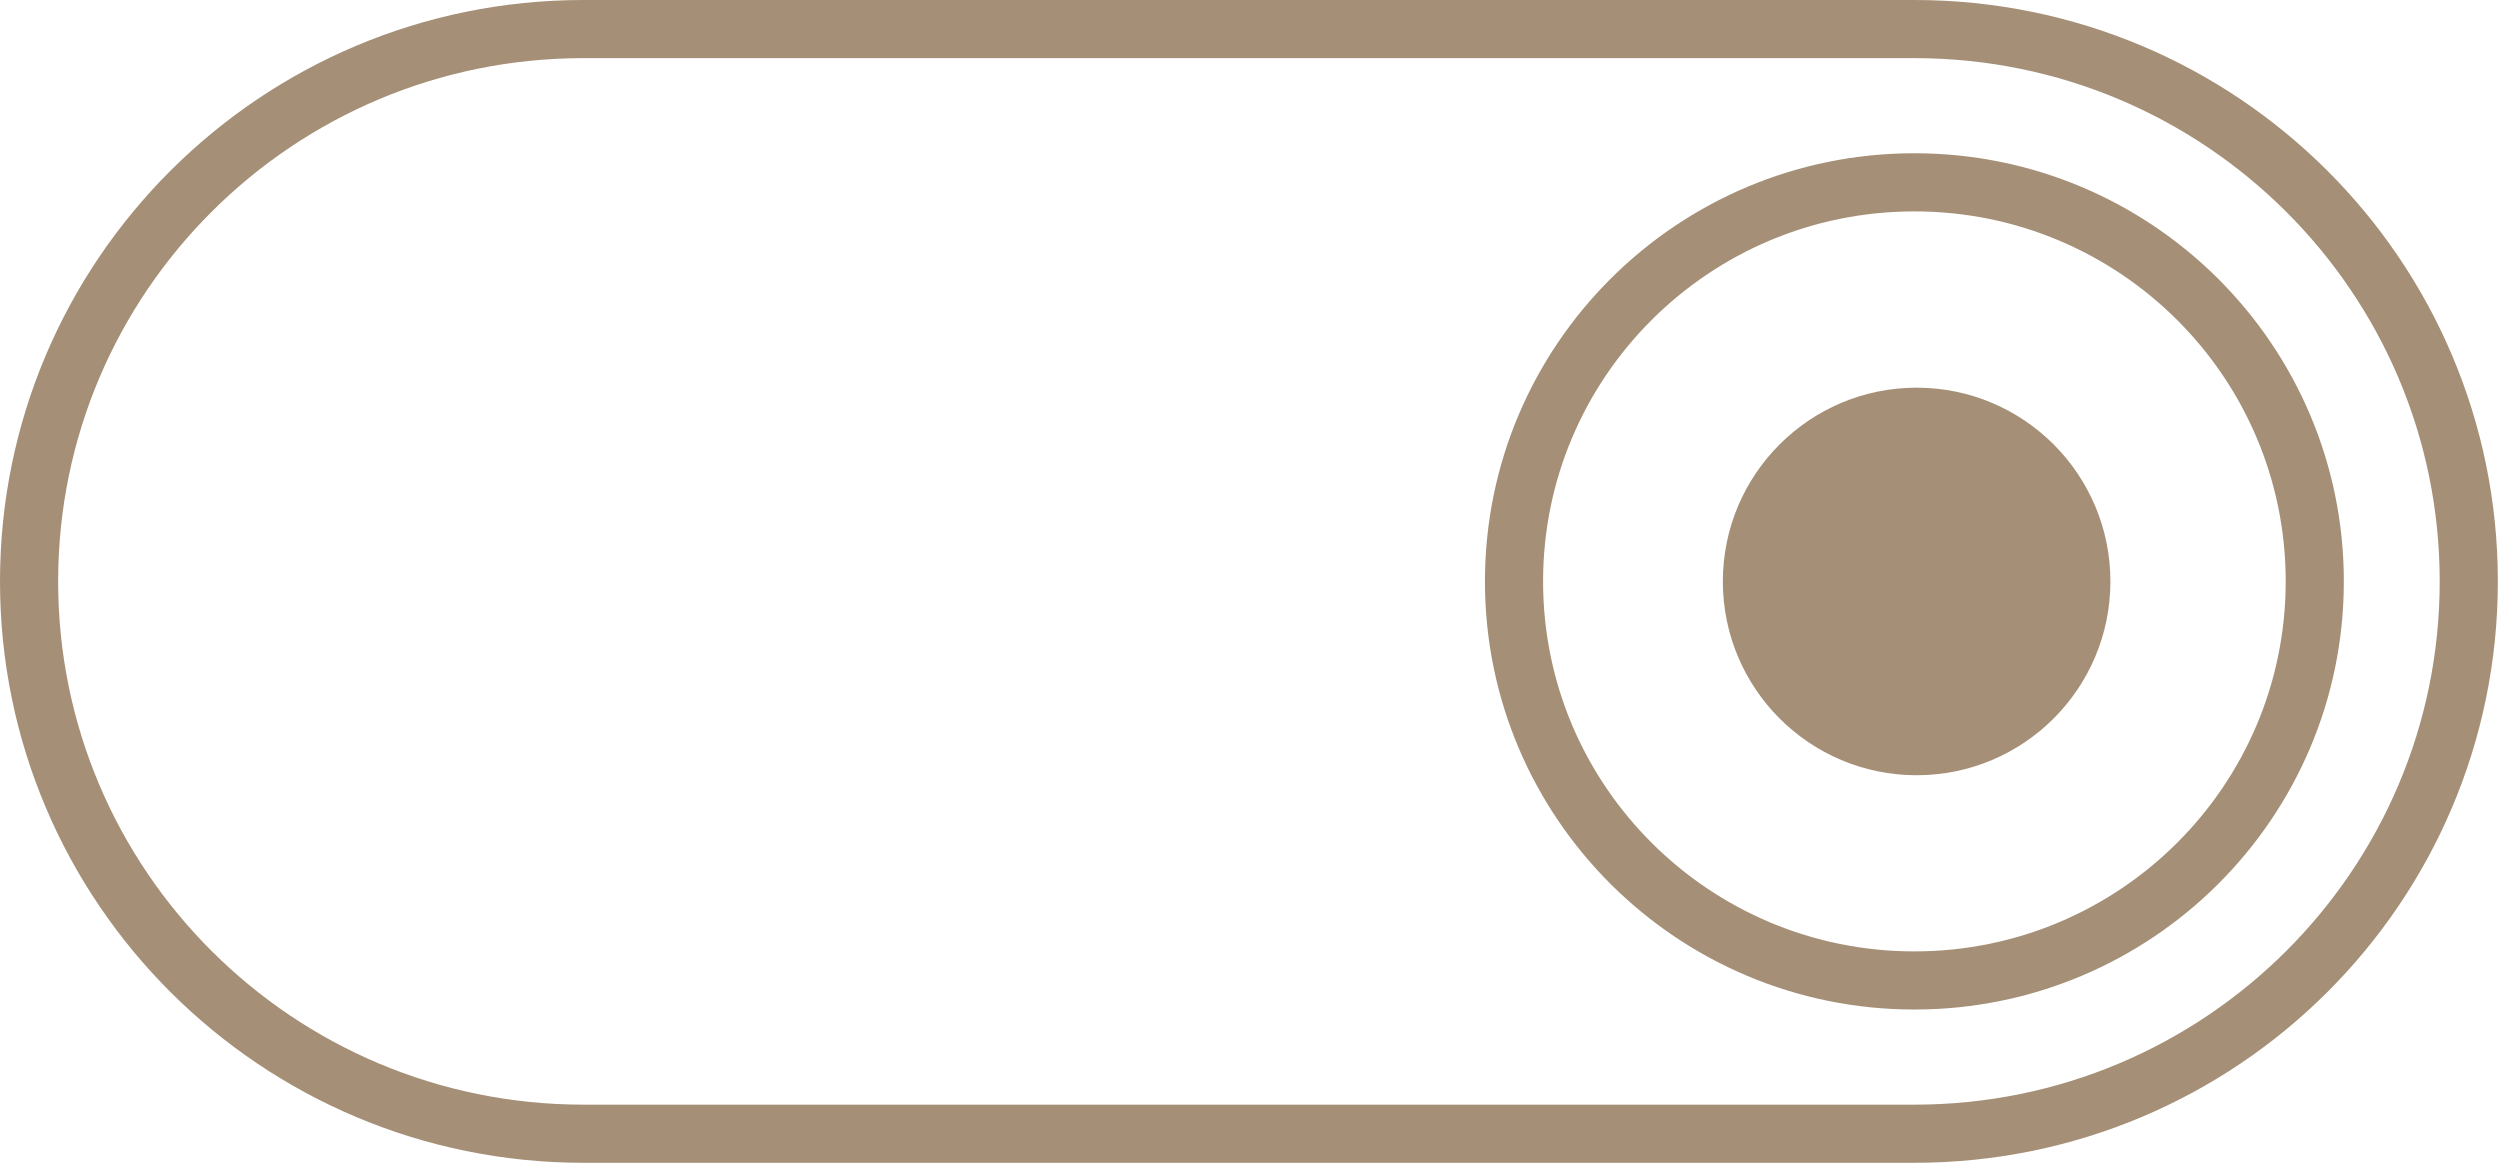
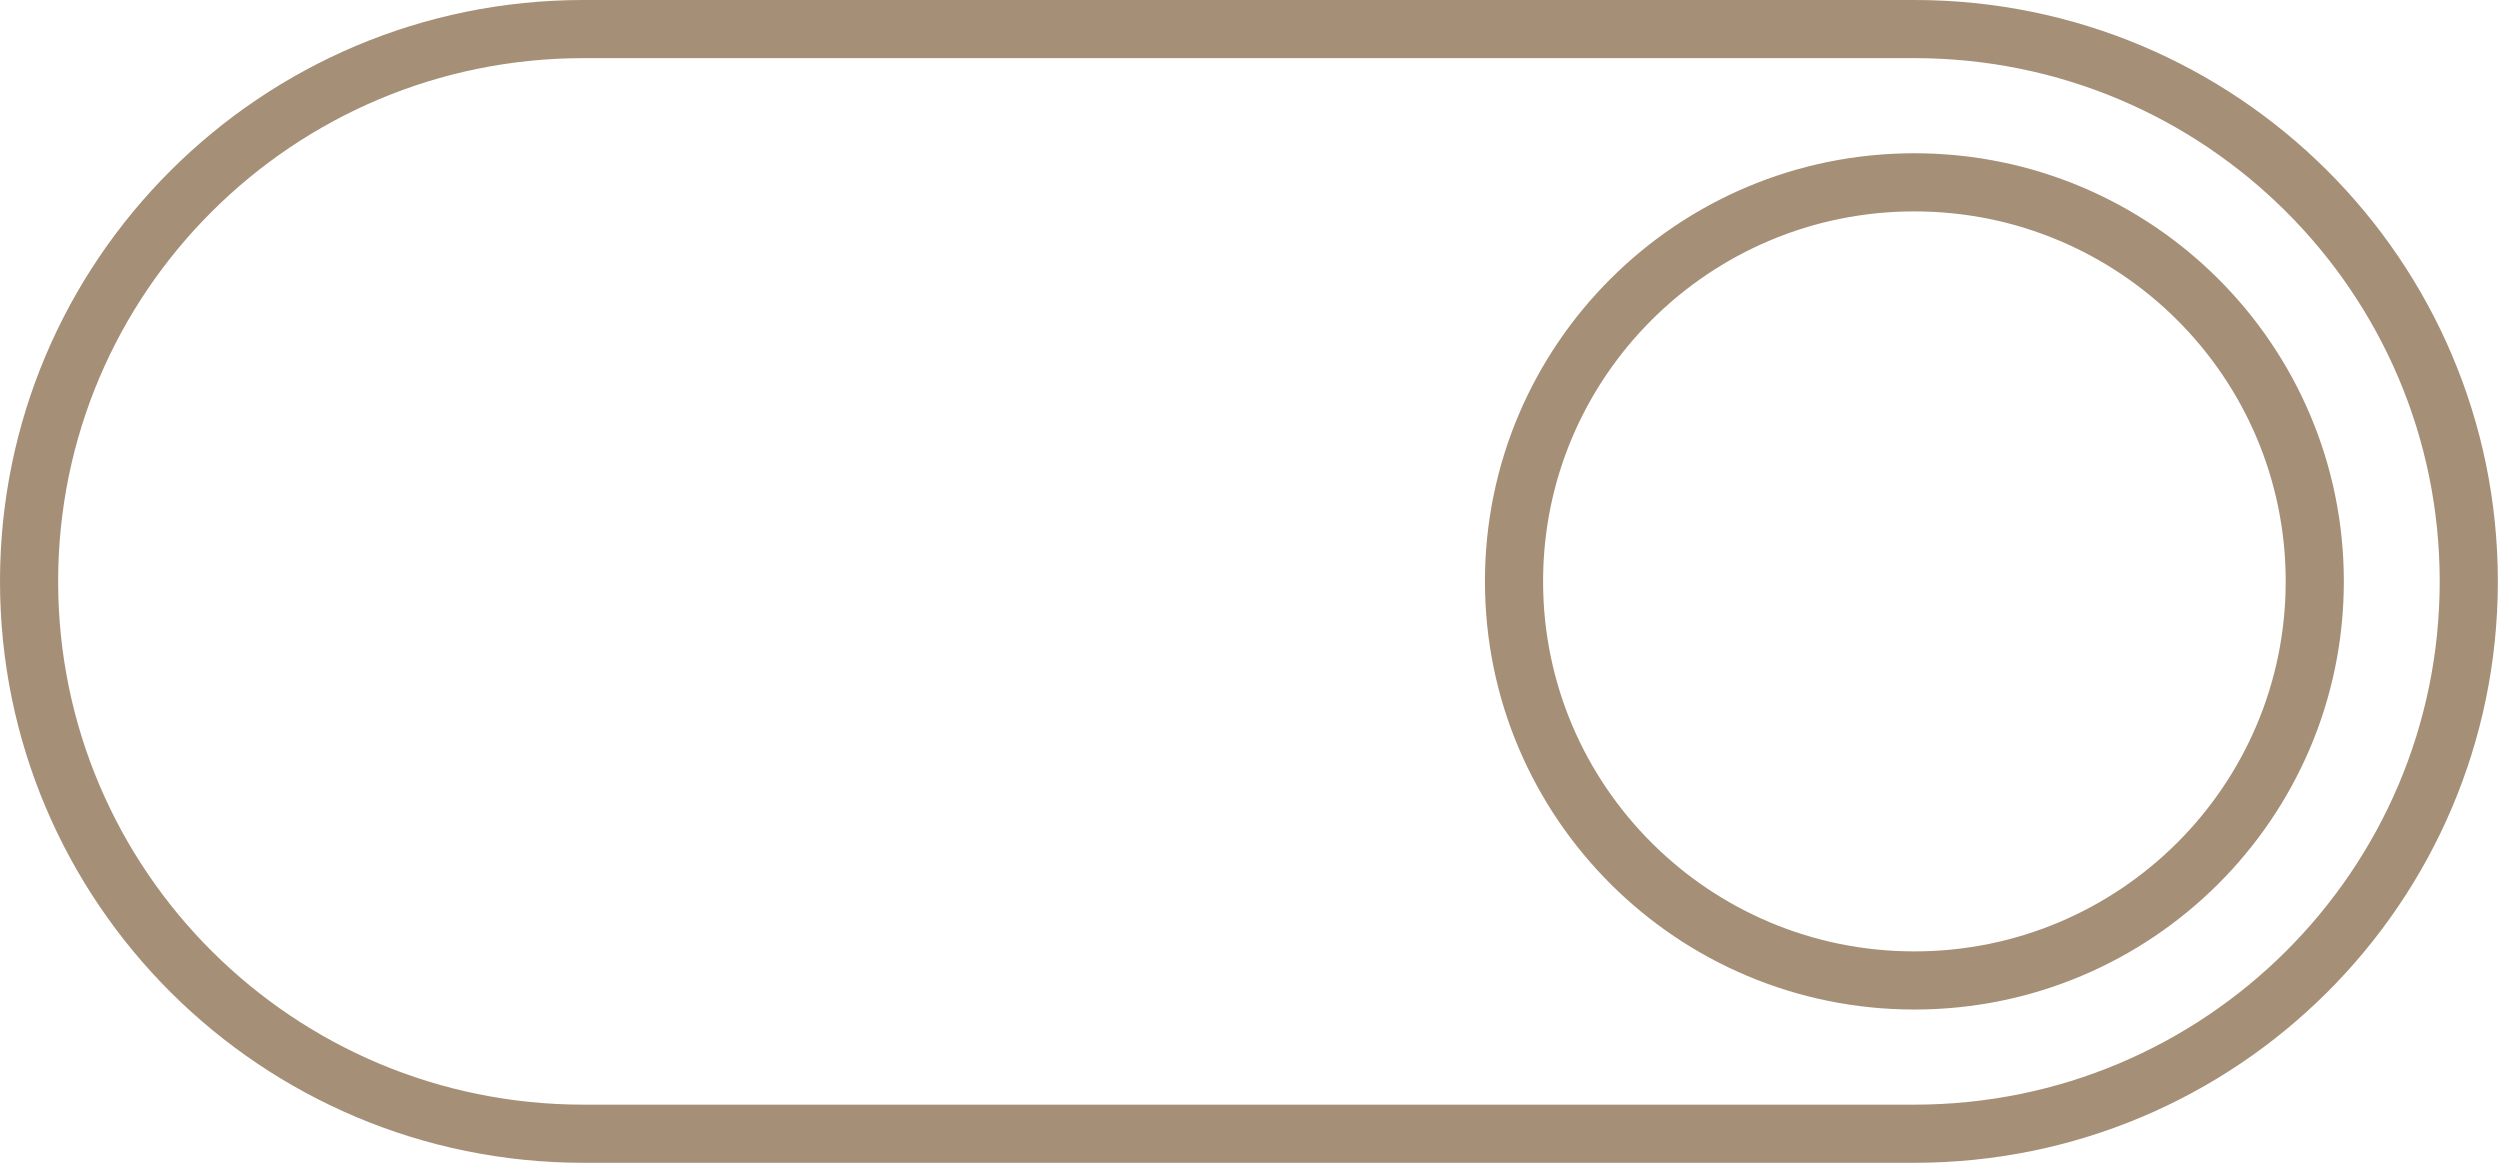
<svg xmlns="http://www.w3.org/2000/svg" width="43" height="20" viewBox="0 0 43 20" fill="none">
-   <circle cx="3.333" cy="3.333" r="3.333" transform="matrix(1 0 0 -1 29.633 13.334)" fill="#A58F77" />
  <path d="M0.5 10C0.5 4.755 4.768 0.5 10.036 0.5H32.927C38.195 0.5 42.463 4.755 42.463 10C42.463 15.245 38.195 19.5 32.927 19.5H10.036C4.768 19.5 0.5 15.245 0.5 10ZM32.927 16.864C36.729 16.864 39.814 13.792 39.814 10C39.814 6.208 36.729 3.136 32.927 3.136C29.126 3.136 26.041 6.208 26.041 10C26.041 13.792 29.126 16.864 32.927 16.864Z" stroke="#A58F77" />
</svg>